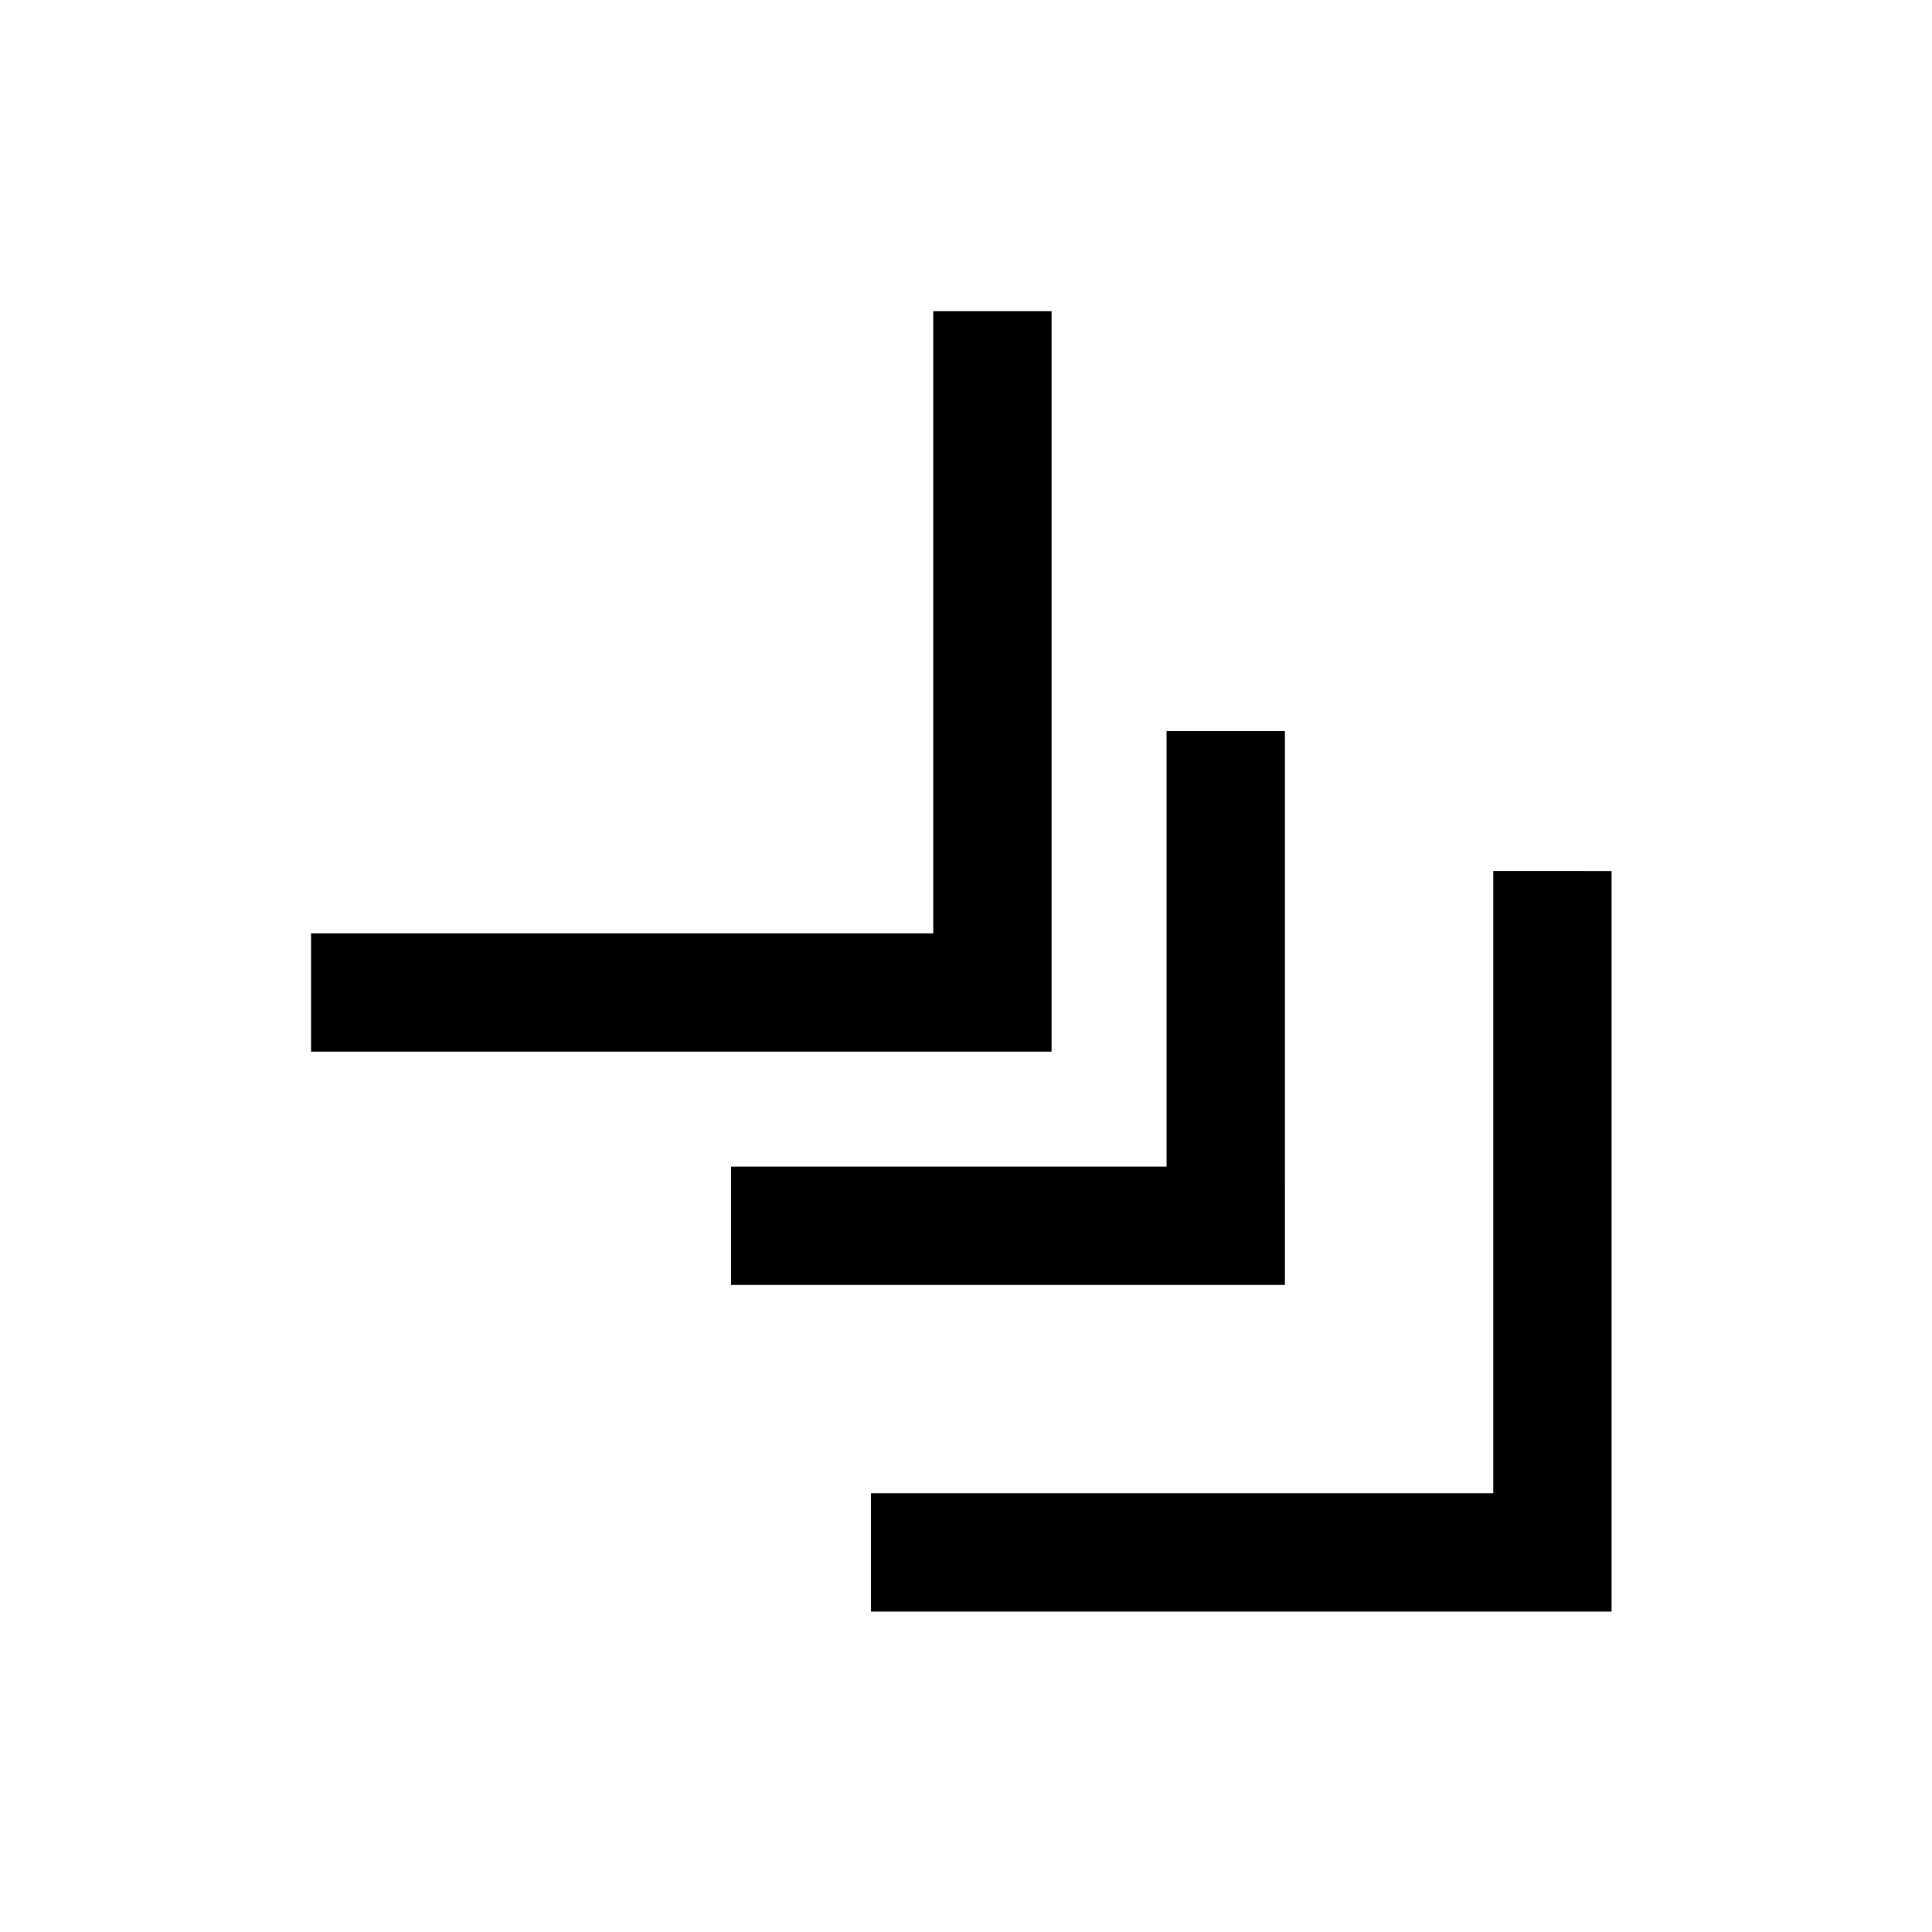
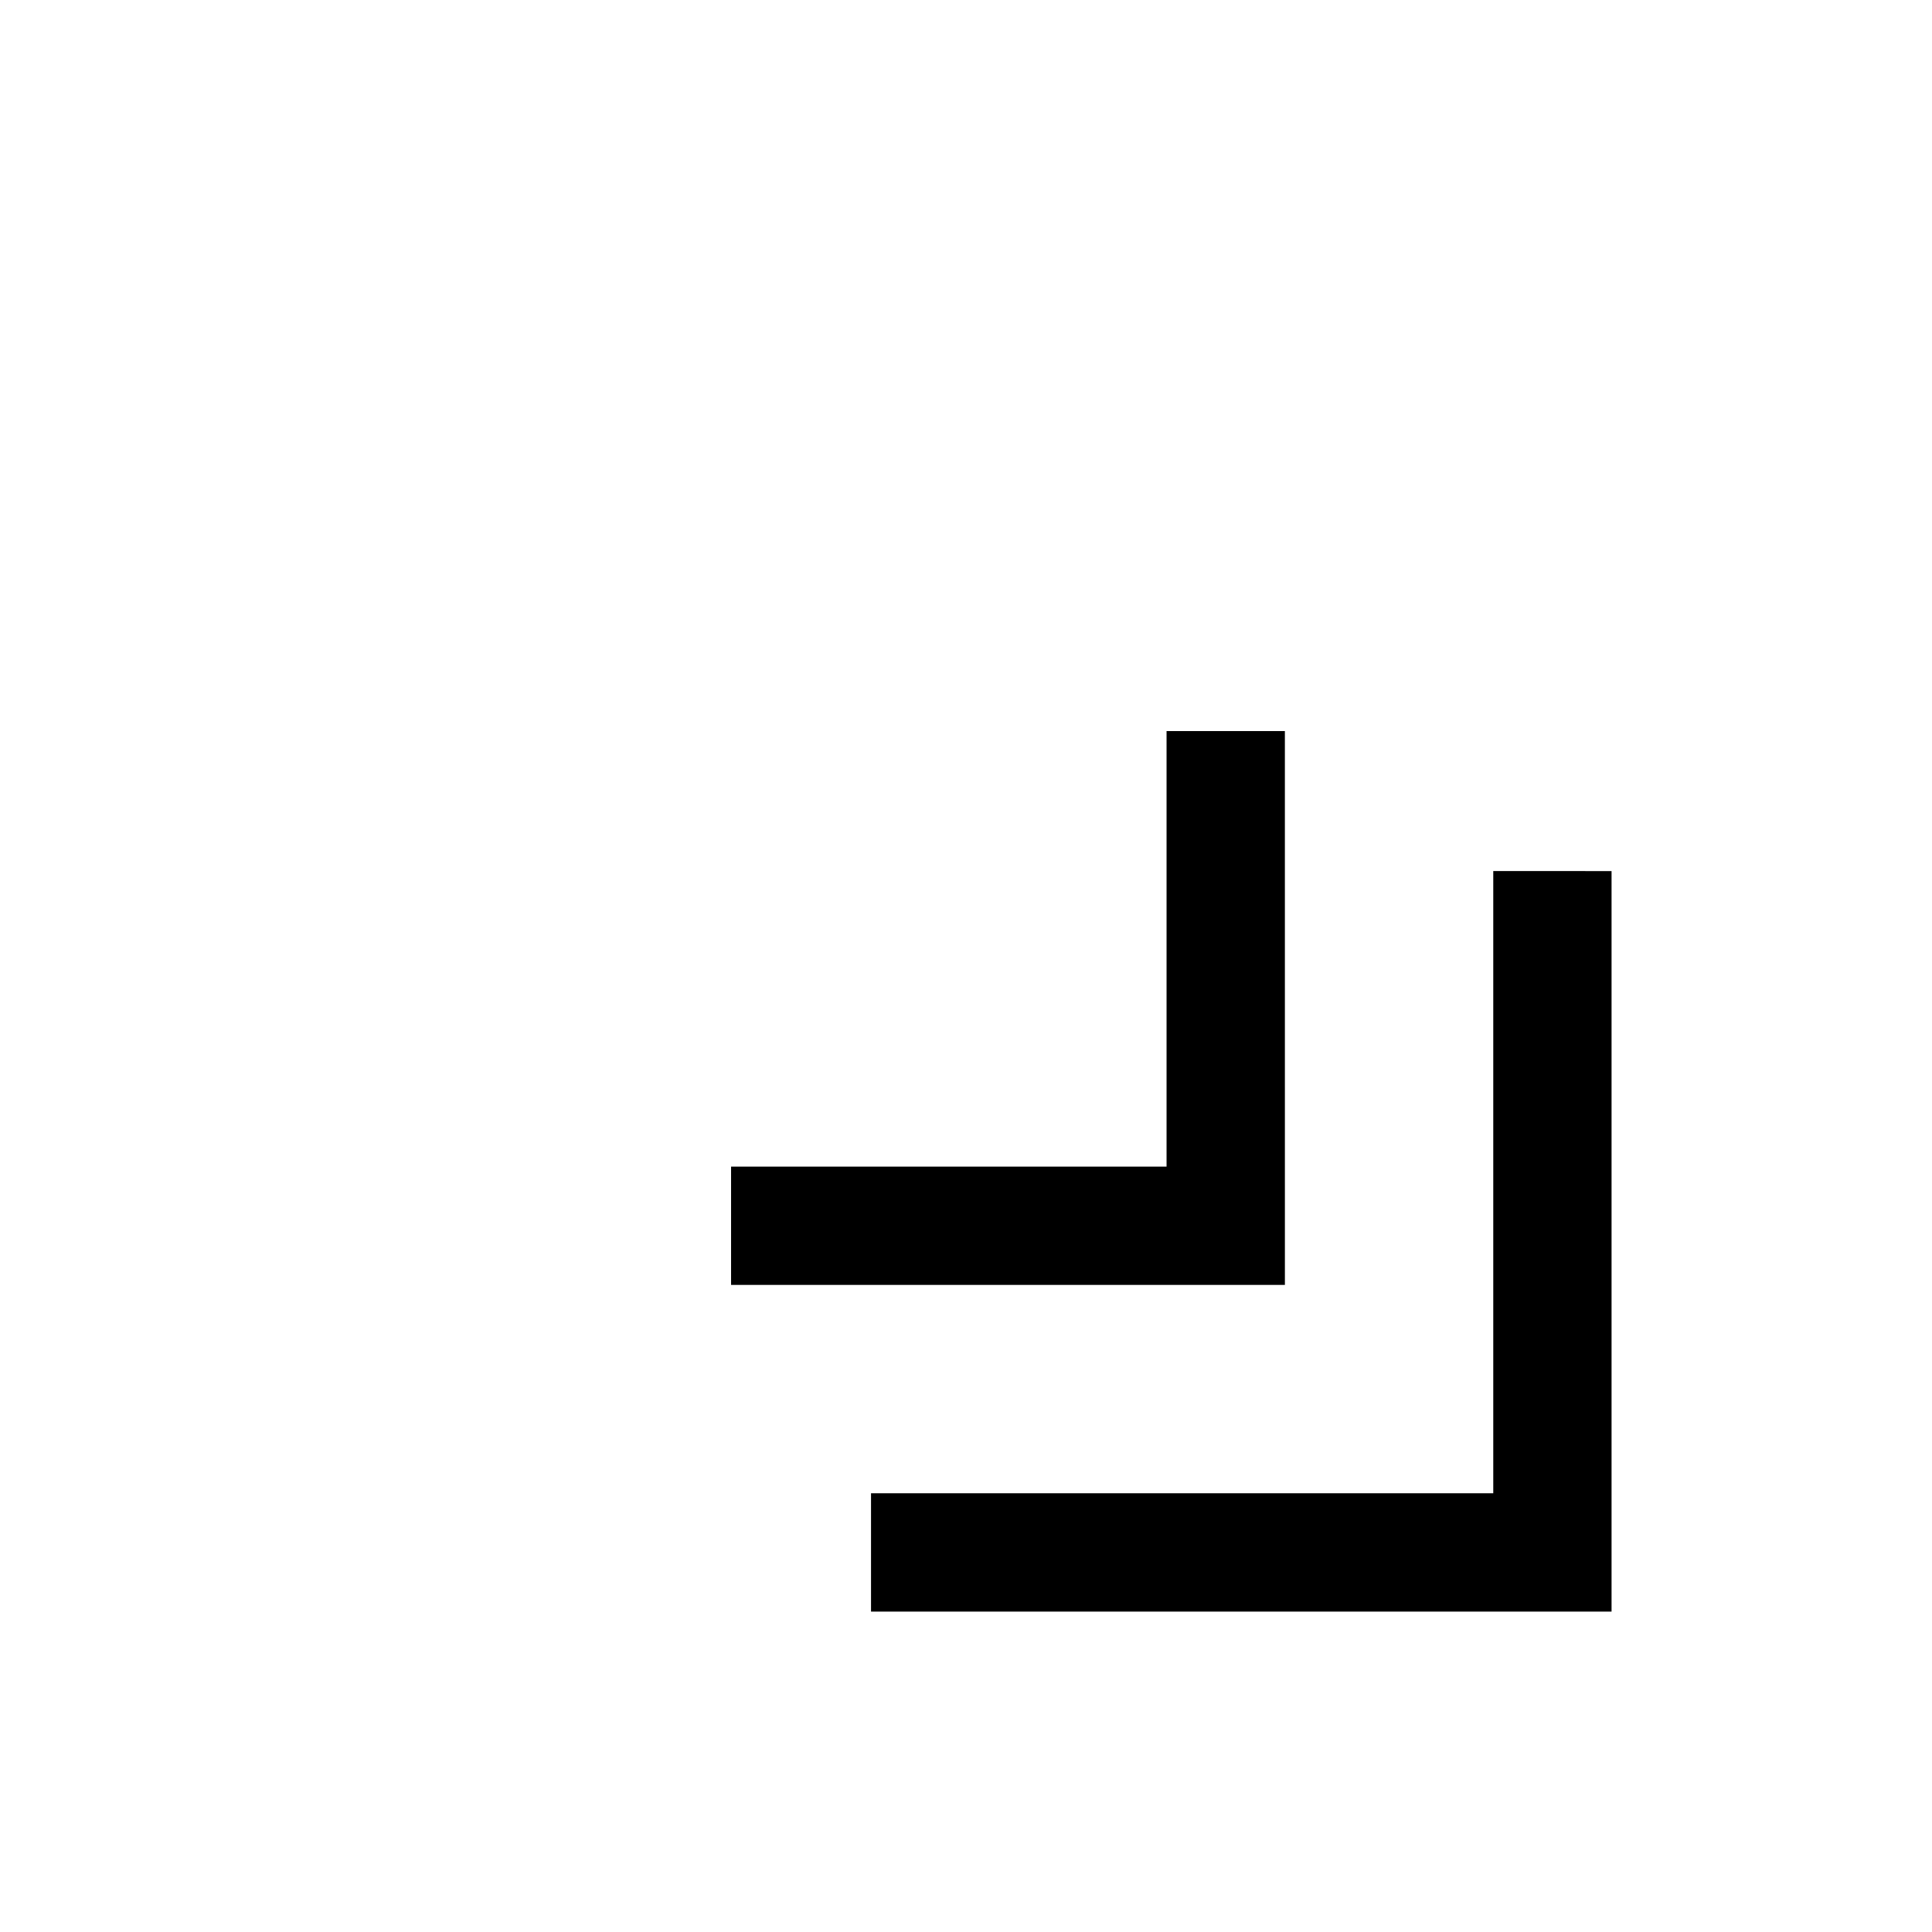
<svg xmlns="http://www.w3.org/2000/svg" fill="#000000" width="800px" height="800px" version="1.1" viewBox="144 144 512 512">
  <g>
-     <path d="m539.73 374.84v164.89h-164.9v31.355h196.25v-196.24z" />
-     <path d="m391.32 226.46v164.88l-149.2-0.004h-15.684v31.355h196.24v-196.23z" />
+     <path d="m539.73 374.84v164.89h-164.9v31.355h196.25v-196.24" />
    <path d="m453.15 337.74v115.42h-115.41v31.355h146.77l-0.004-131.09v-15.684z" />
  </g>
</svg>